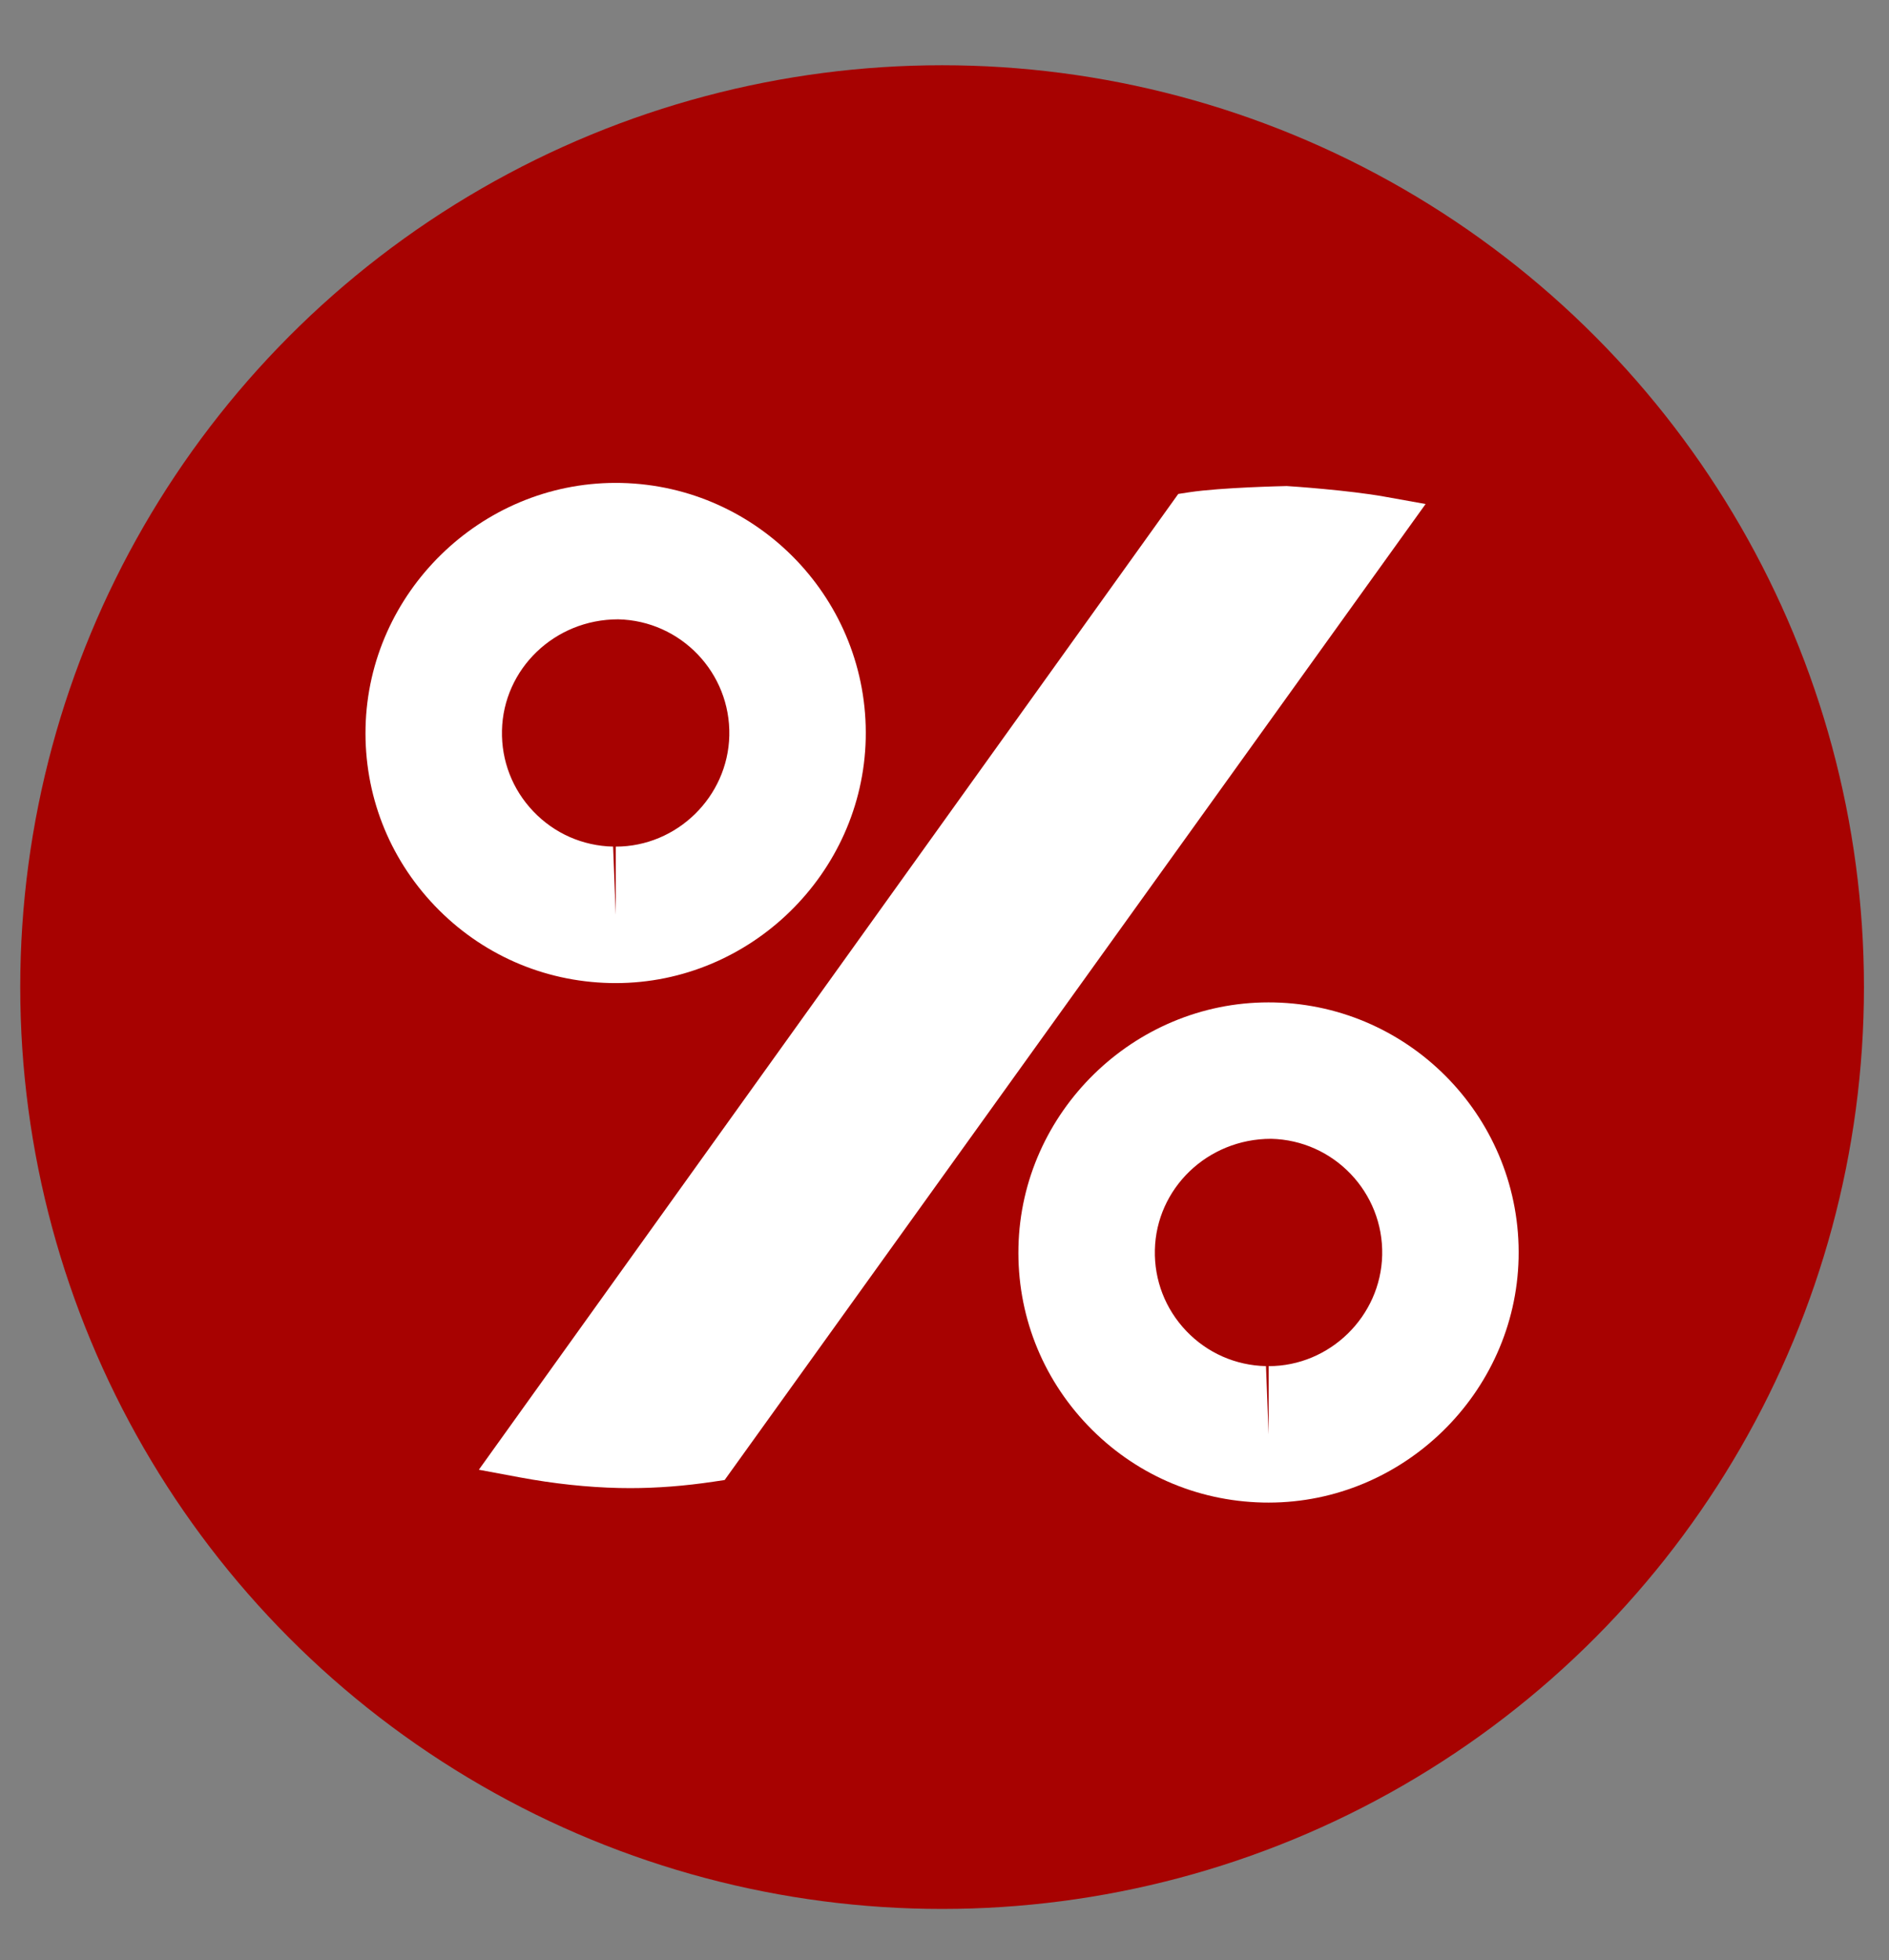
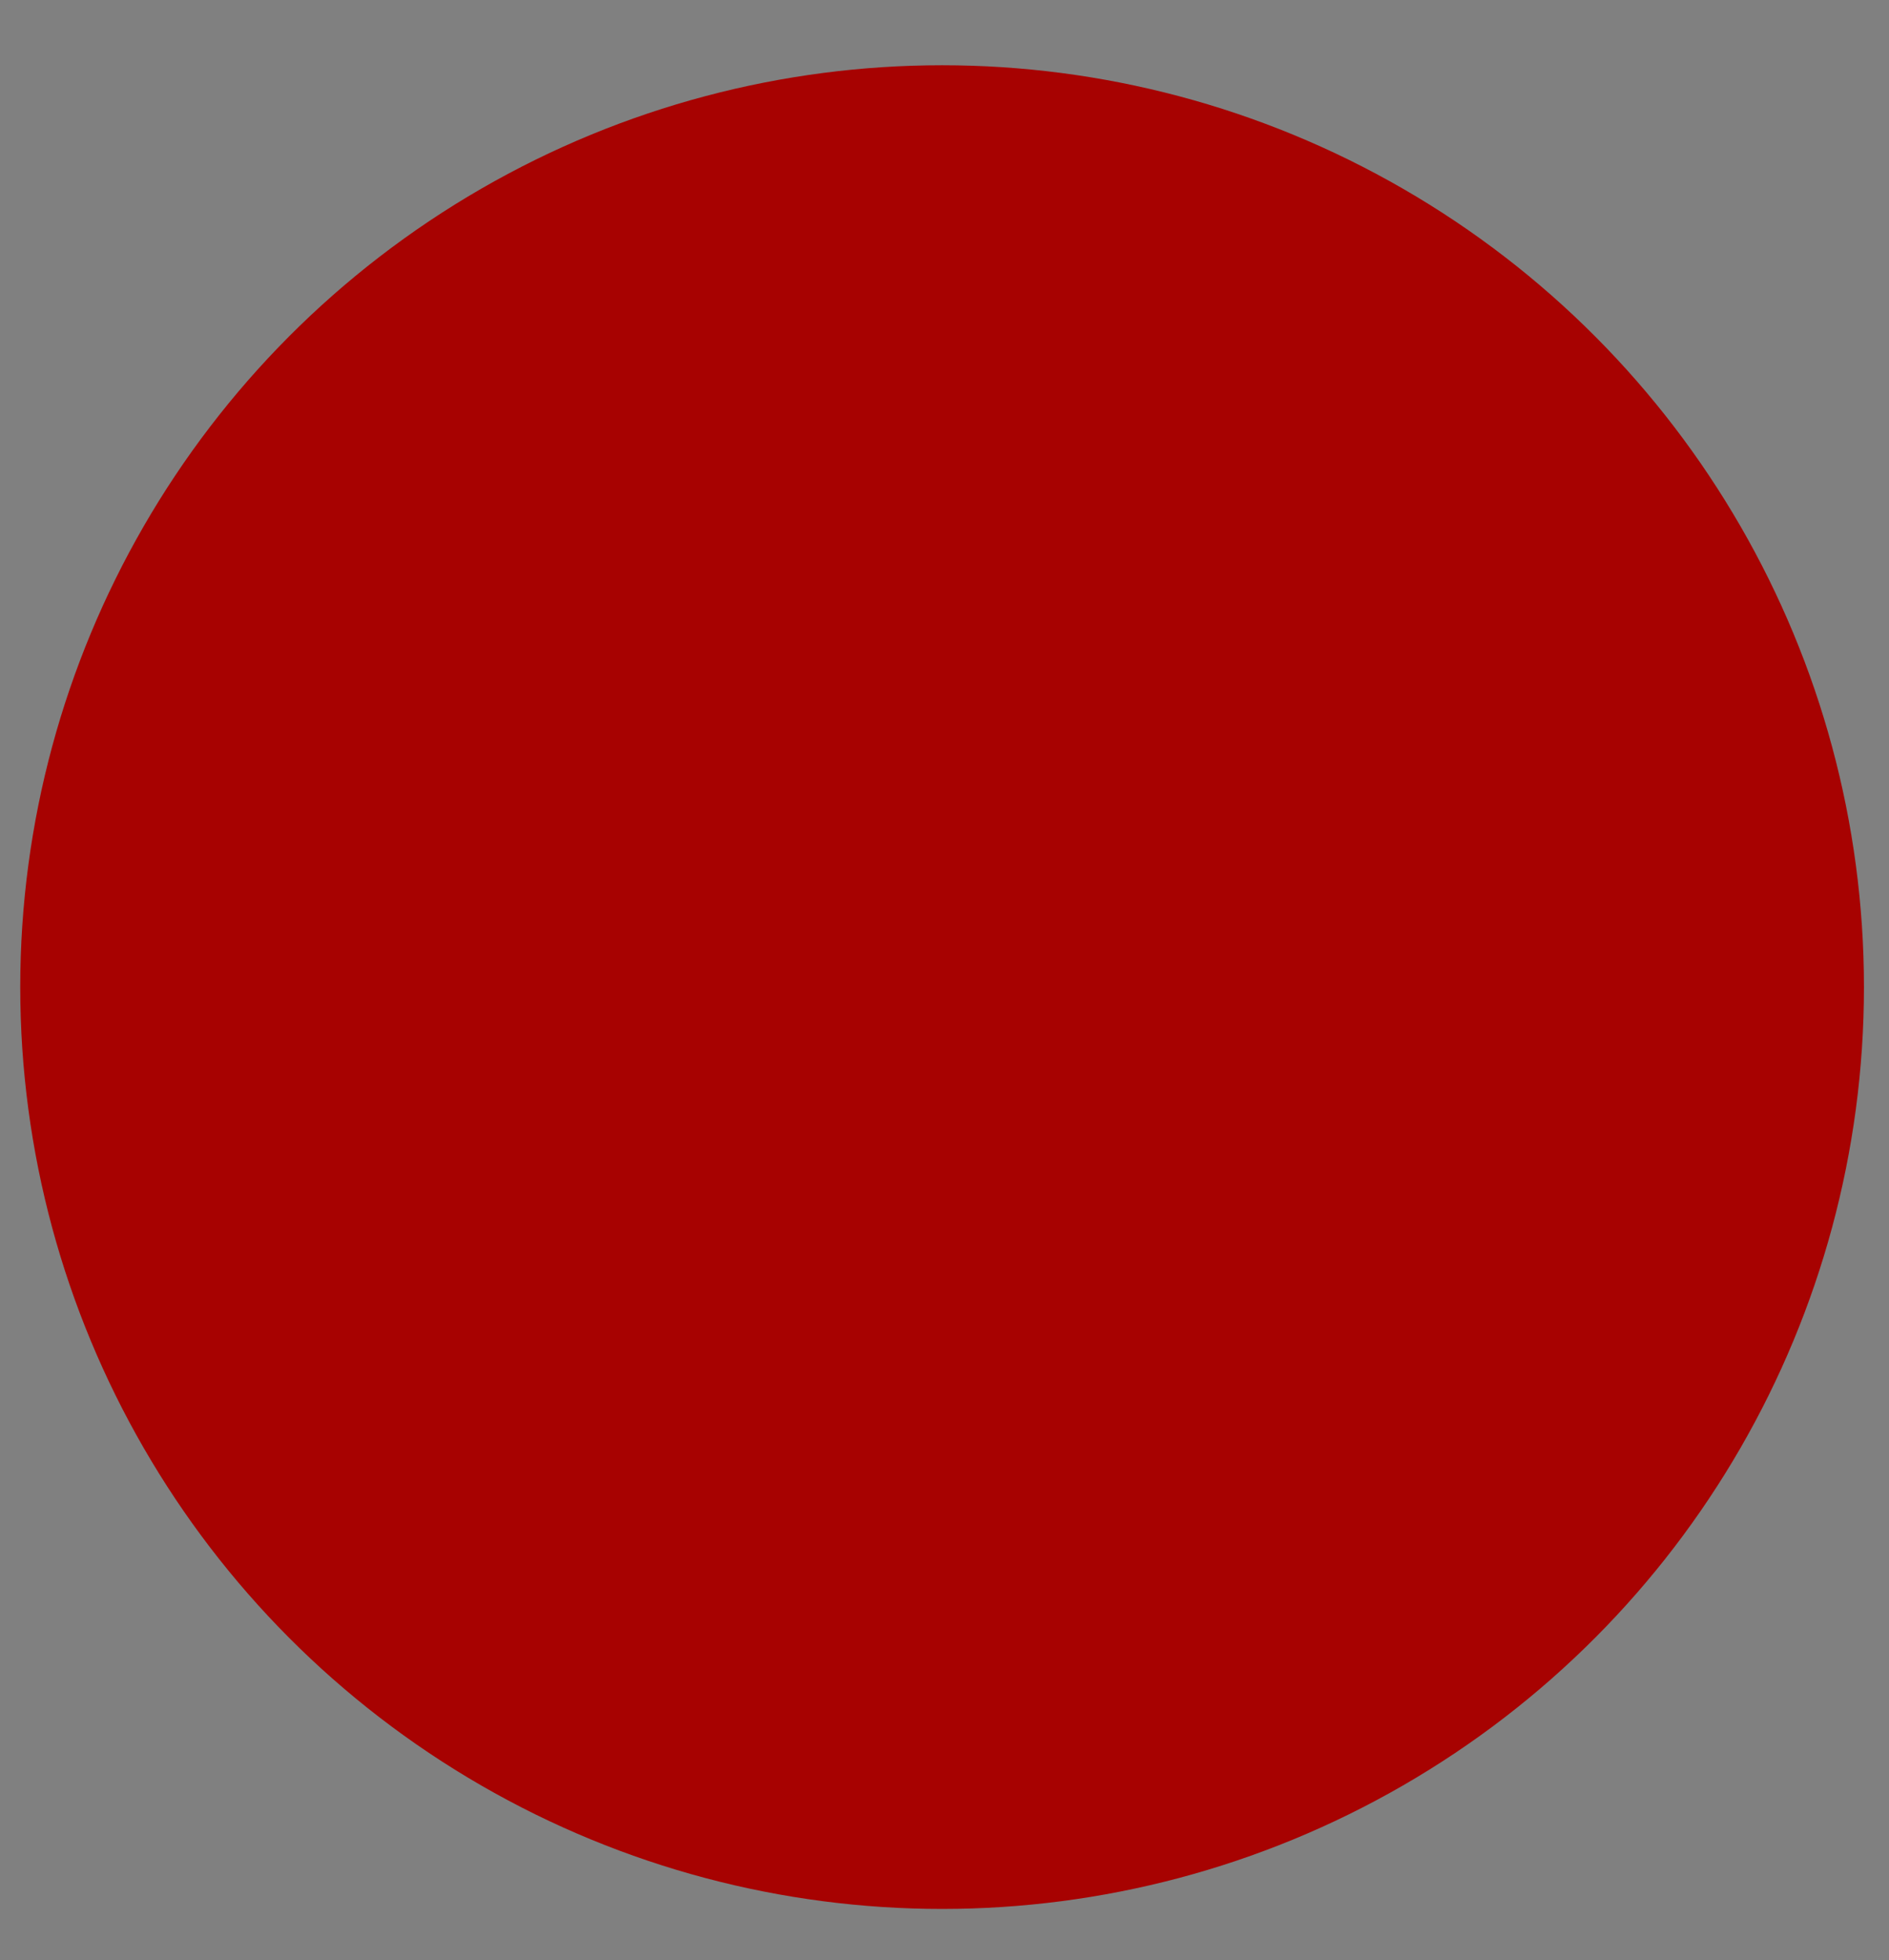
<svg xmlns="http://www.w3.org/2000/svg" version="1.1" x="0px" y="0px" width="94.899px" height="98.472px" viewBox="0 0 94.899 98.472" enable-background="new 0 0 94.899 98.472" xml:space="preserve">
  <rect x="0" y="0" width="94.899" height="98.472" fill="#808080" stroke="none" />
  <g id="Vrstva_1">
</g>
  <g id="Vrstva_2">
    <g>
      <circle fill="#A70201" cx="47.329" cy="49.59" r="46.312" />
    </g>
    <g>
-       <path fill="#FFFFFF" d="M69.54,24.948c-1.751-0.315-4.657-0.518-4.898-0.53c-0.135,0.003-3.296,0.07-4.894,0.312l-0.555,0.085    L24.056,73.837l2.06,0.384c1.711,0.318,3.388,0.498,4.983,0.534l0.566,0.006c1.34,0,2.747-0.109,4.182-0.324l0.557-0.083    l35.215-49.033L69.54,24.948z" />
-       <path fill="#FFFFFF" d="M30.934,49.389c6.771,0,12.404-5.508,12.558-12.279c0.156-6.929-5.352-12.691-12.279-12.847l-0.289-0.003    c-6.773,0-12.406,5.51-12.559,12.283c-0.076,3.356,1.161,6.539,3.48,8.965c2.32,2.426,5.446,3.803,8.801,3.878L30.934,49.389z     M25.218,36.697c0.069-3.078,2.627-5.583,5.838-5.583c0,0,0.001,0,0.002,0c3.148,0.071,5.652,2.691,5.581,5.84    c-0.07,3.076-2.629,5.579-5.705,5.579v3.427l-0.133-3.428c-1.526-0.034-2.948-0.66-4.002-1.763    C25.745,39.668,25.184,38.222,25.218,36.697z" />
-       <path fill="#FFFFFF" d="M64.013,50.361l-0.289-0.003c-6.772,0-12.406,5.51-12.559,12.283c-0.077,3.356,1.16,6.54,3.48,8.966    c2.32,2.426,5.445,3.803,8.8,3.878l0.288,0.003c6.771,0,12.405-5.509,12.558-12.28C76.446,56.279,70.938,50.517,64.013,50.361z     M63.733,68.633v3.427L63.6,68.632c-1.526-0.034-2.947-0.66-4.001-1.762c-1.053-1.103-1.616-2.55-1.581-4.075    c0.069-3.078,2.627-5.583,5.838-5.583c0,0,0.001,0,0.002,0c3.148,0.071,5.651,2.691,5.58,5.84    C69.369,66.13,66.809,68.633,63.733,68.633z" />
-     </g>
+       </g>
  </g>
</svg>